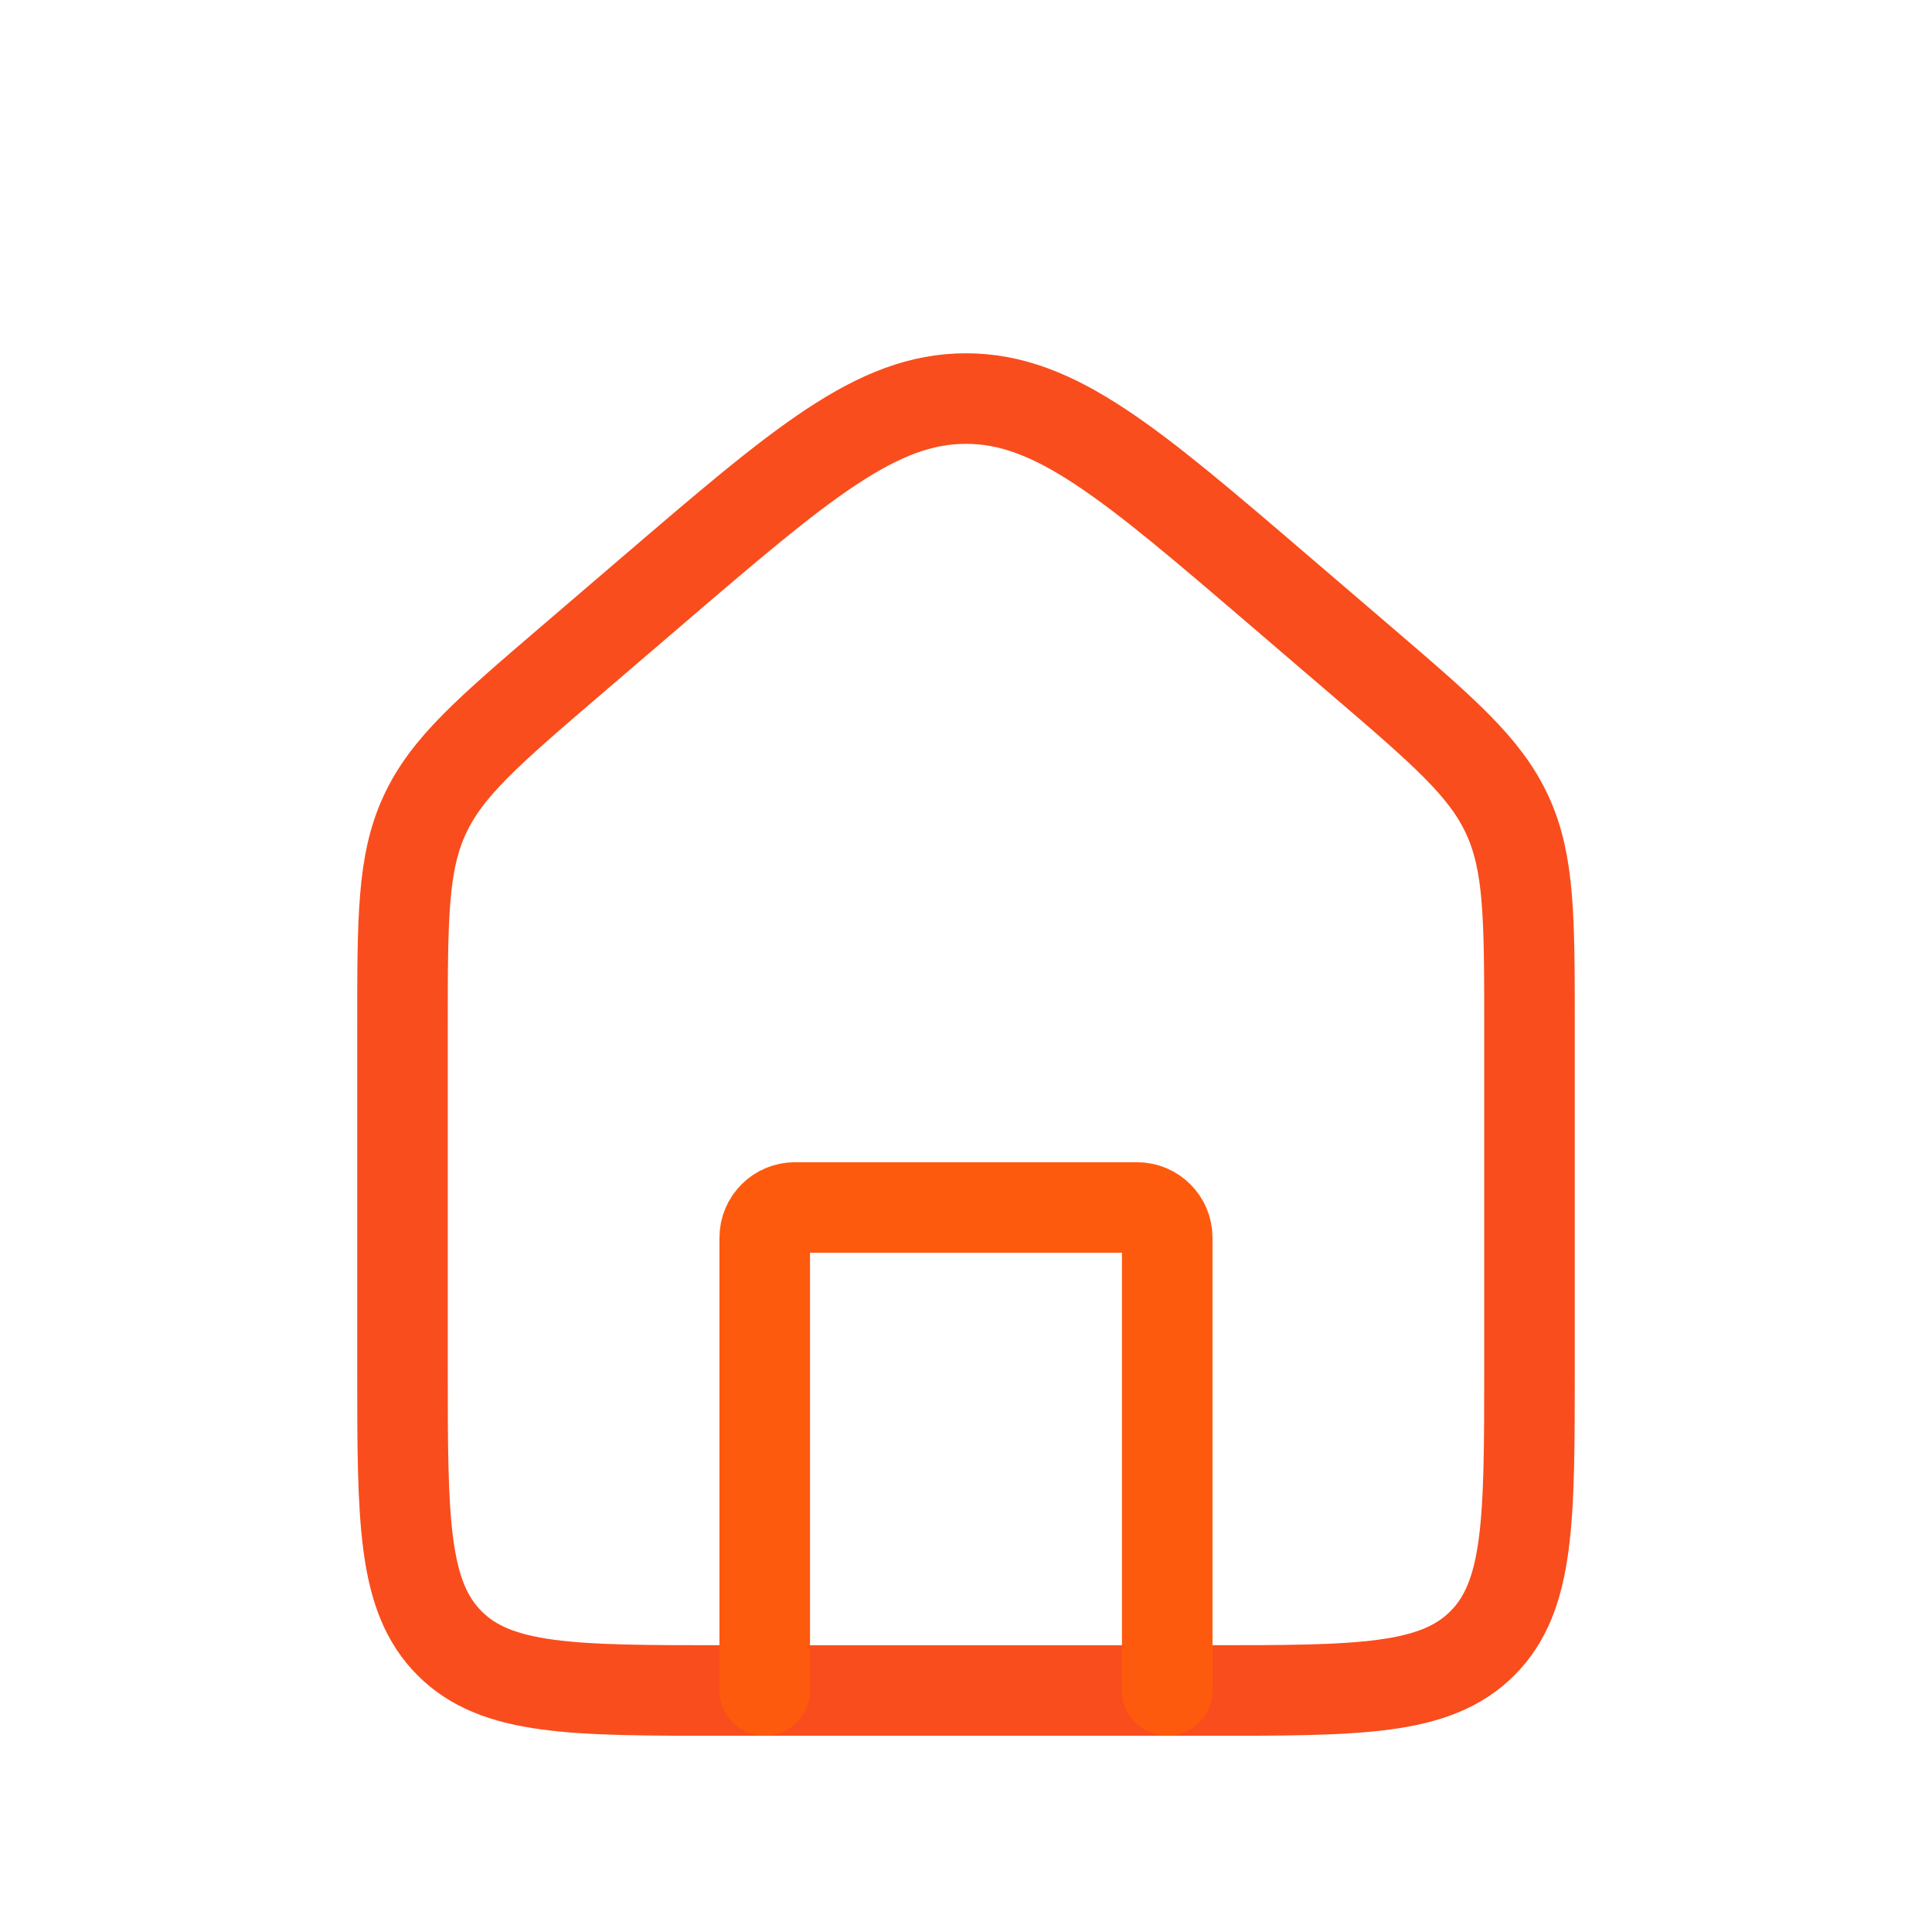
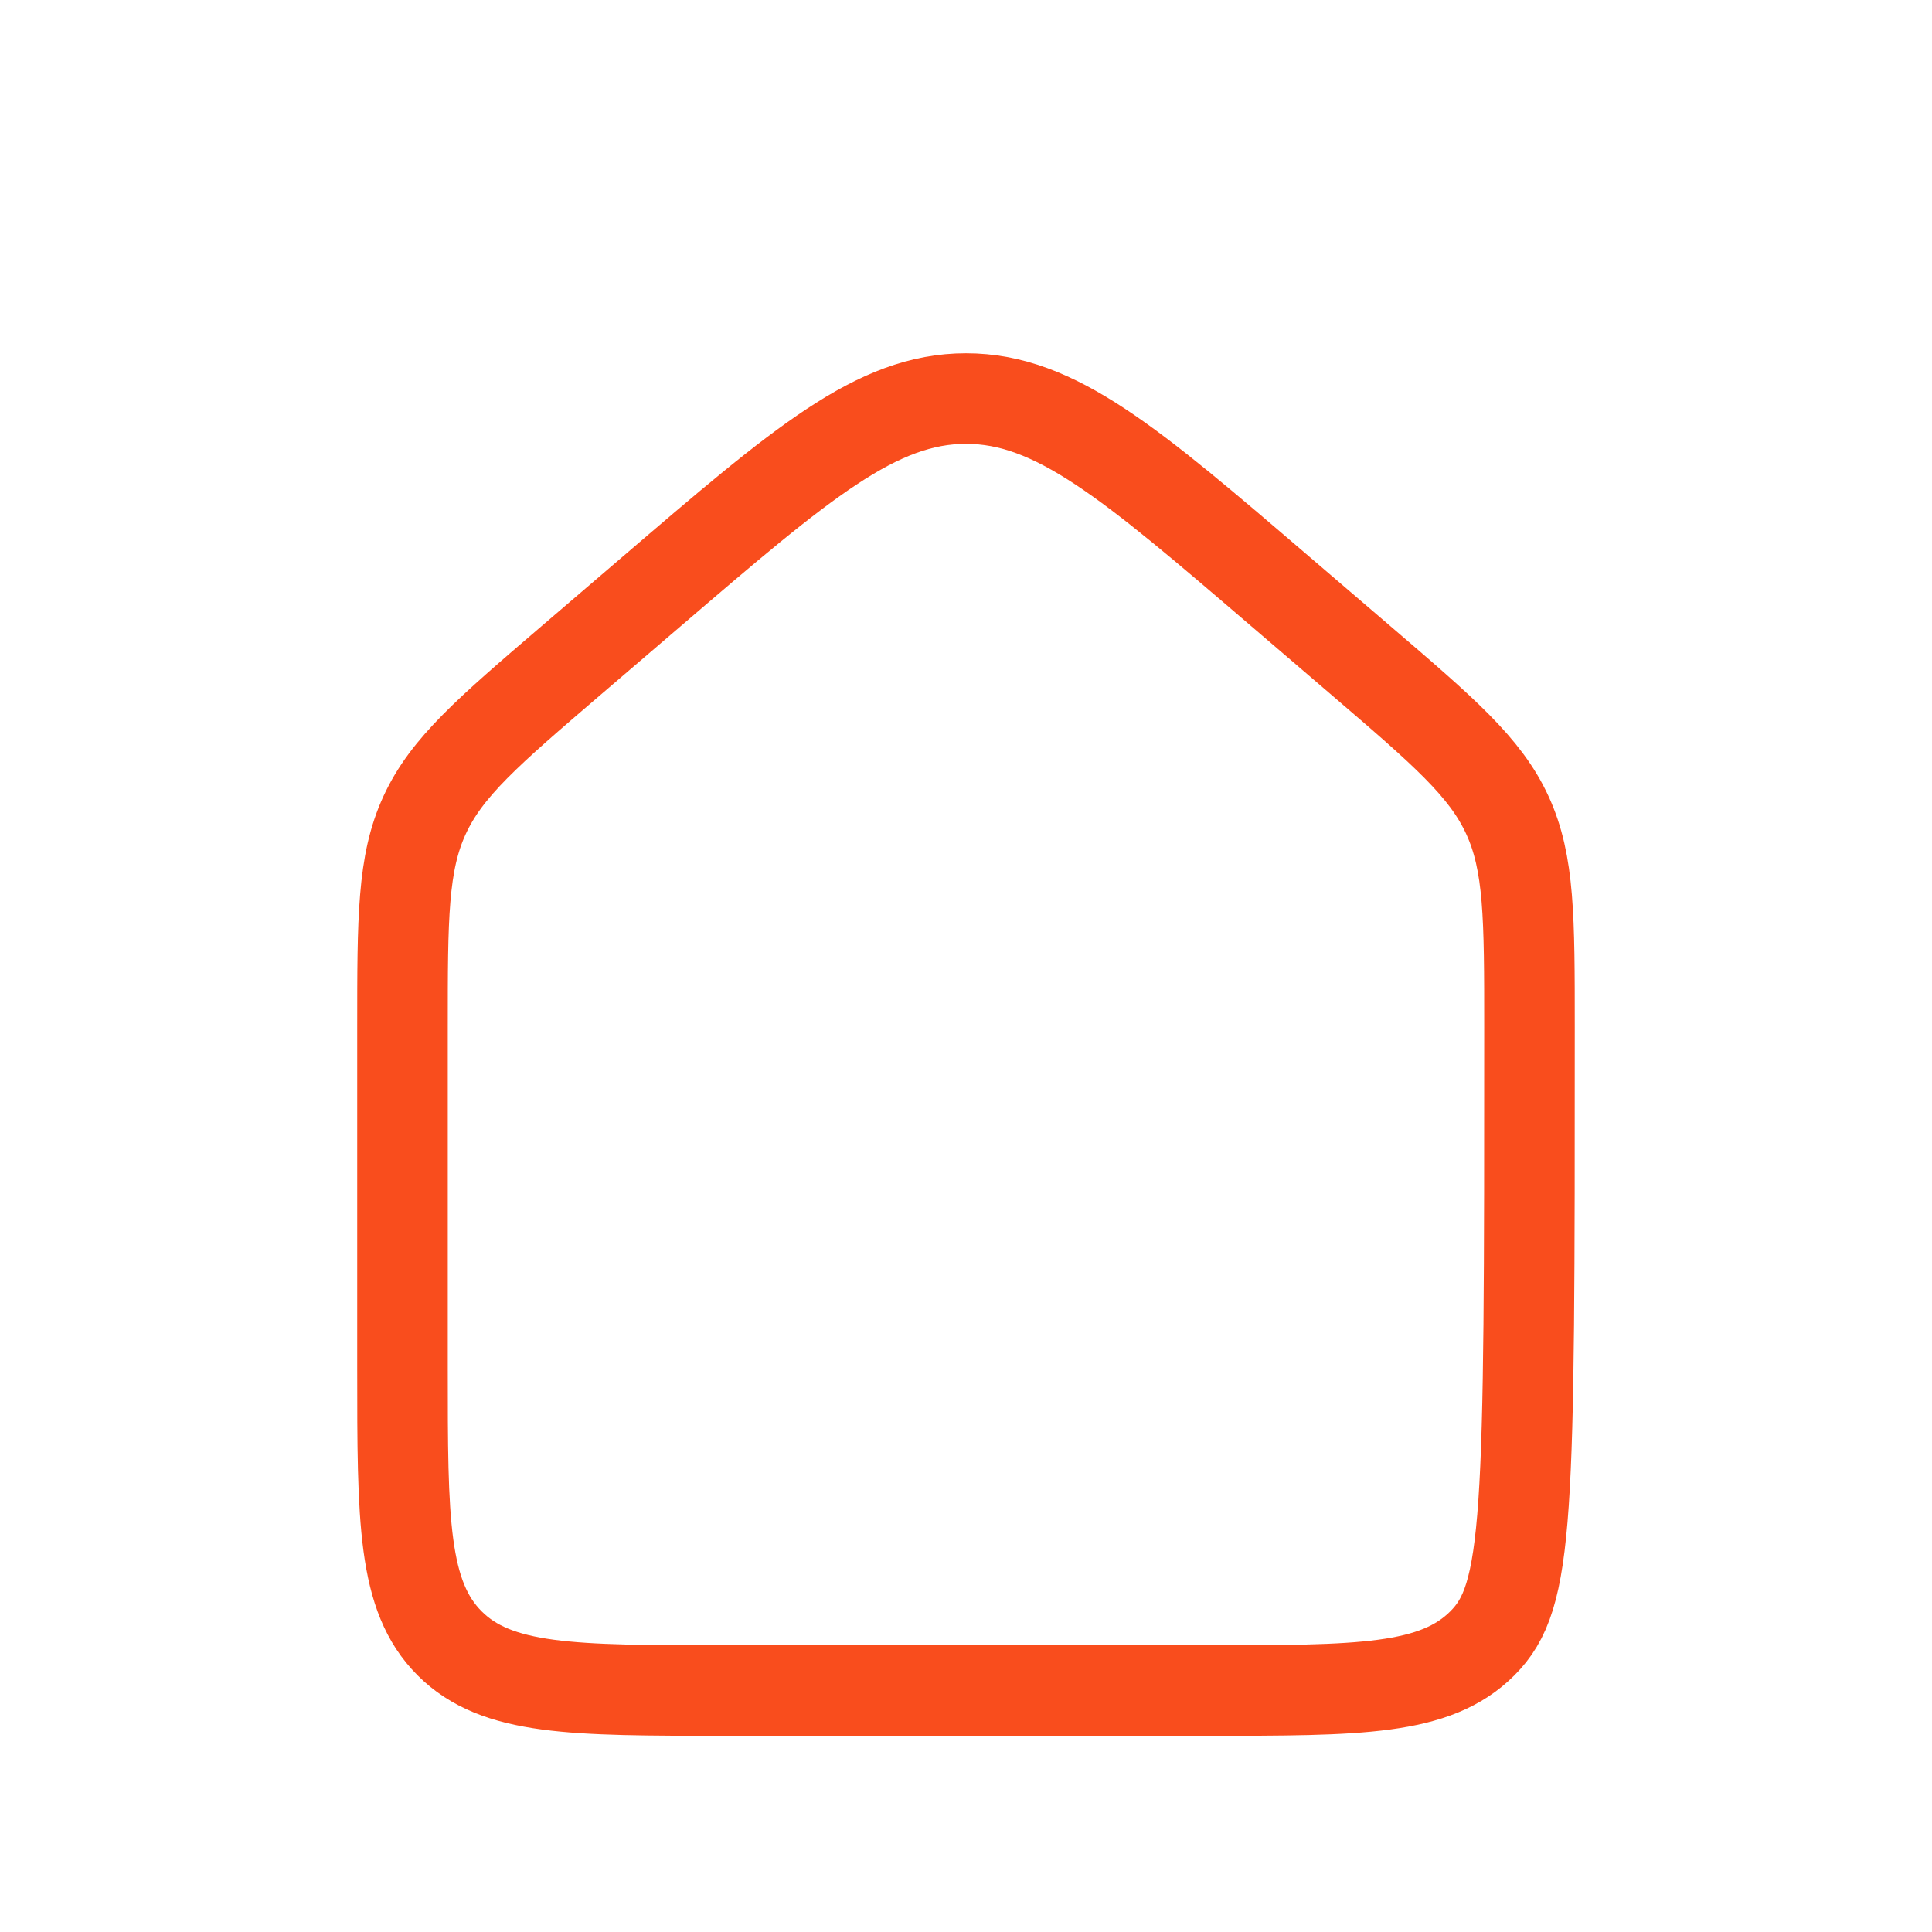
<svg xmlns="http://www.w3.org/2000/svg" width="64" height="64" viewBox="0 0 64 64" fill="none">
-   <path d="M13.333 34.026C13.333 30.405 13.333 28.594 14.065 27.003C14.797 25.412 16.171 24.234 18.92 21.877L21.587 19.592C26.556 15.333 29.04 13.203 32 13.203C34.959 13.203 37.444 15.333 42.412 19.592L45.079 21.877C47.828 24.234 49.203 25.412 49.934 27.003C50.666 28.594 50.666 30.405 50.666 34.026V45.333C50.666 50.361 50.666 52.876 49.104 54.438C47.542 56 45.028 56 40 56H24C18.971 56 16.457 56 14.895 54.438C13.333 52.876 13.333 50.361 13.333 45.333V34.026Z" stroke="#F94D1D" stroke-width="3" />
-   <path d="M38.666 56V41C38.666 40.448 38.219 40 37.666 40H26.333C25.781 40 25.333 40.448 25.333 41V56" stroke="#FE5A0E" stroke-width="3" stroke-linecap="round" stroke-linejoin="round" />
+   <path d="M13.333 34.026C13.333 30.405 13.333 28.594 14.065 27.003C14.797 25.412 16.171 24.234 18.92 21.877L21.587 19.592C26.556 15.333 29.04 13.203 32 13.203C34.959 13.203 37.444 15.333 42.412 19.592L45.079 21.877C47.828 24.234 49.203 25.412 49.934 27.003C50.666 28.594 50.666 30.405 50.666 34.026C50.666 50.361 50.666 52.876 49.104 54.438C47.542 56 45.028 56 40 56H24C18.971 56 16.457 56 14.895 54.438C13.333 52.876 13.333 50.361 13.333 45.333V34.026Z" stroke="#F94D1D" stroke-width="3" />
</svg>